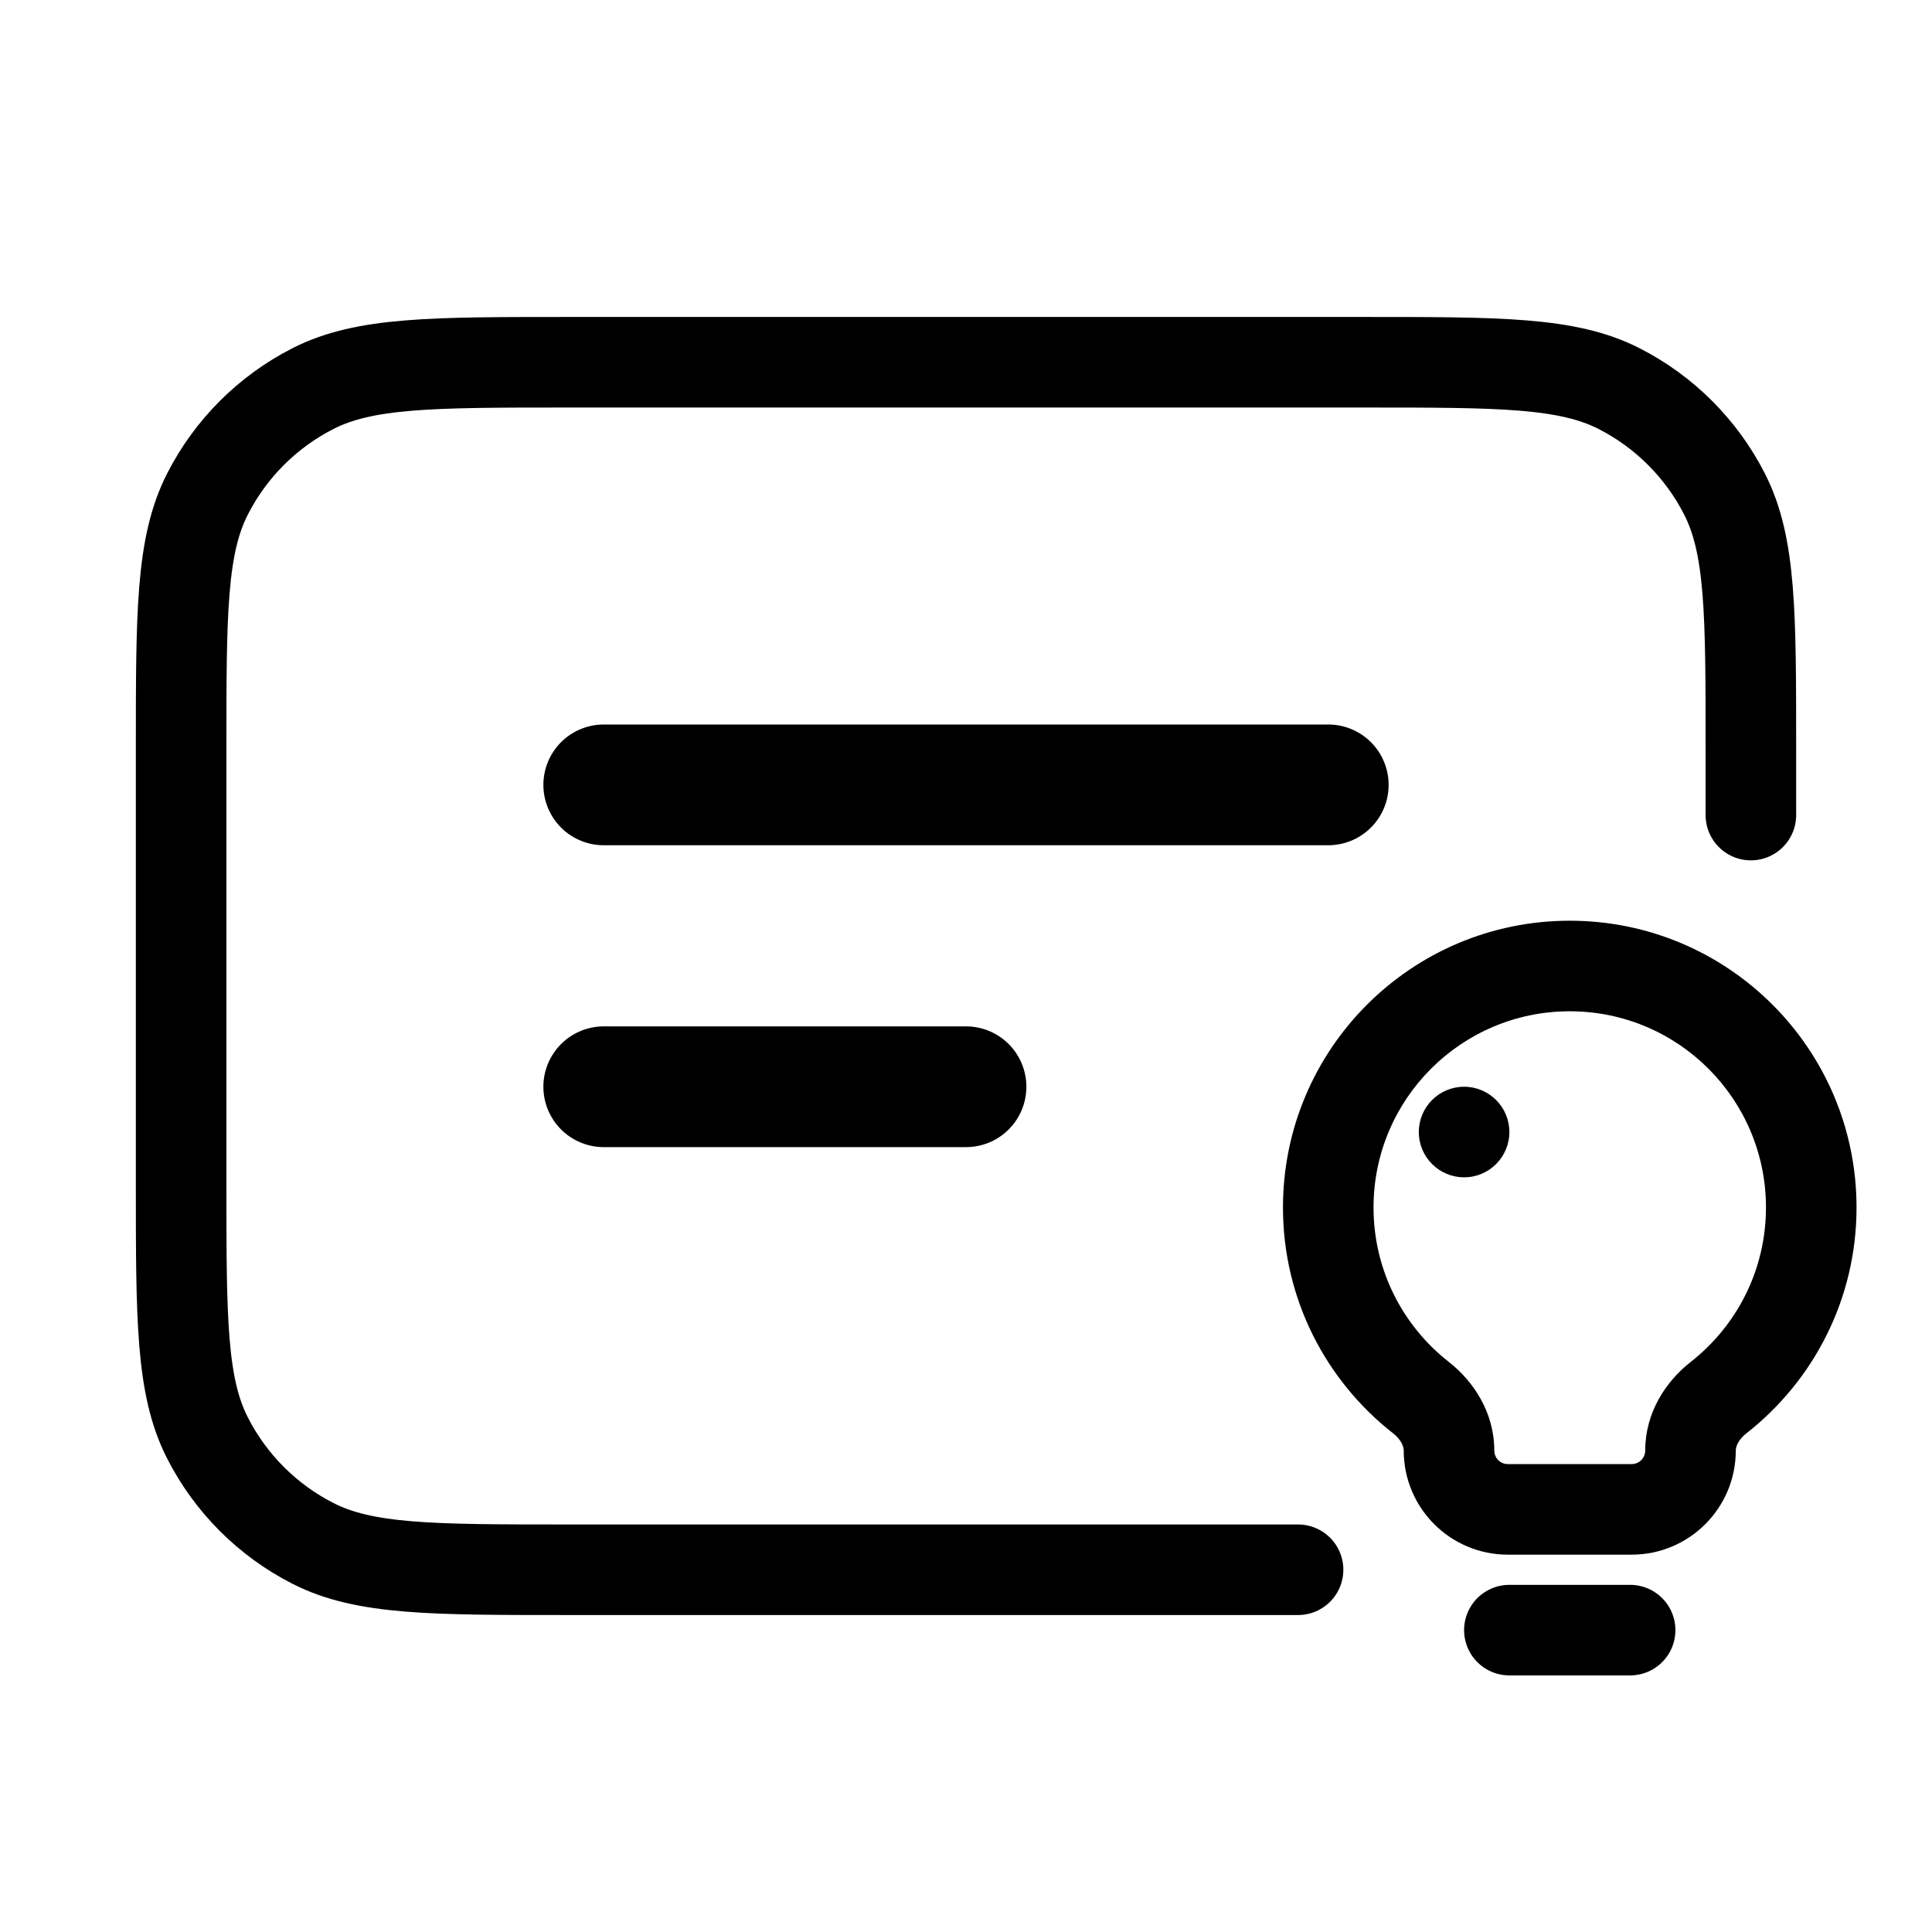
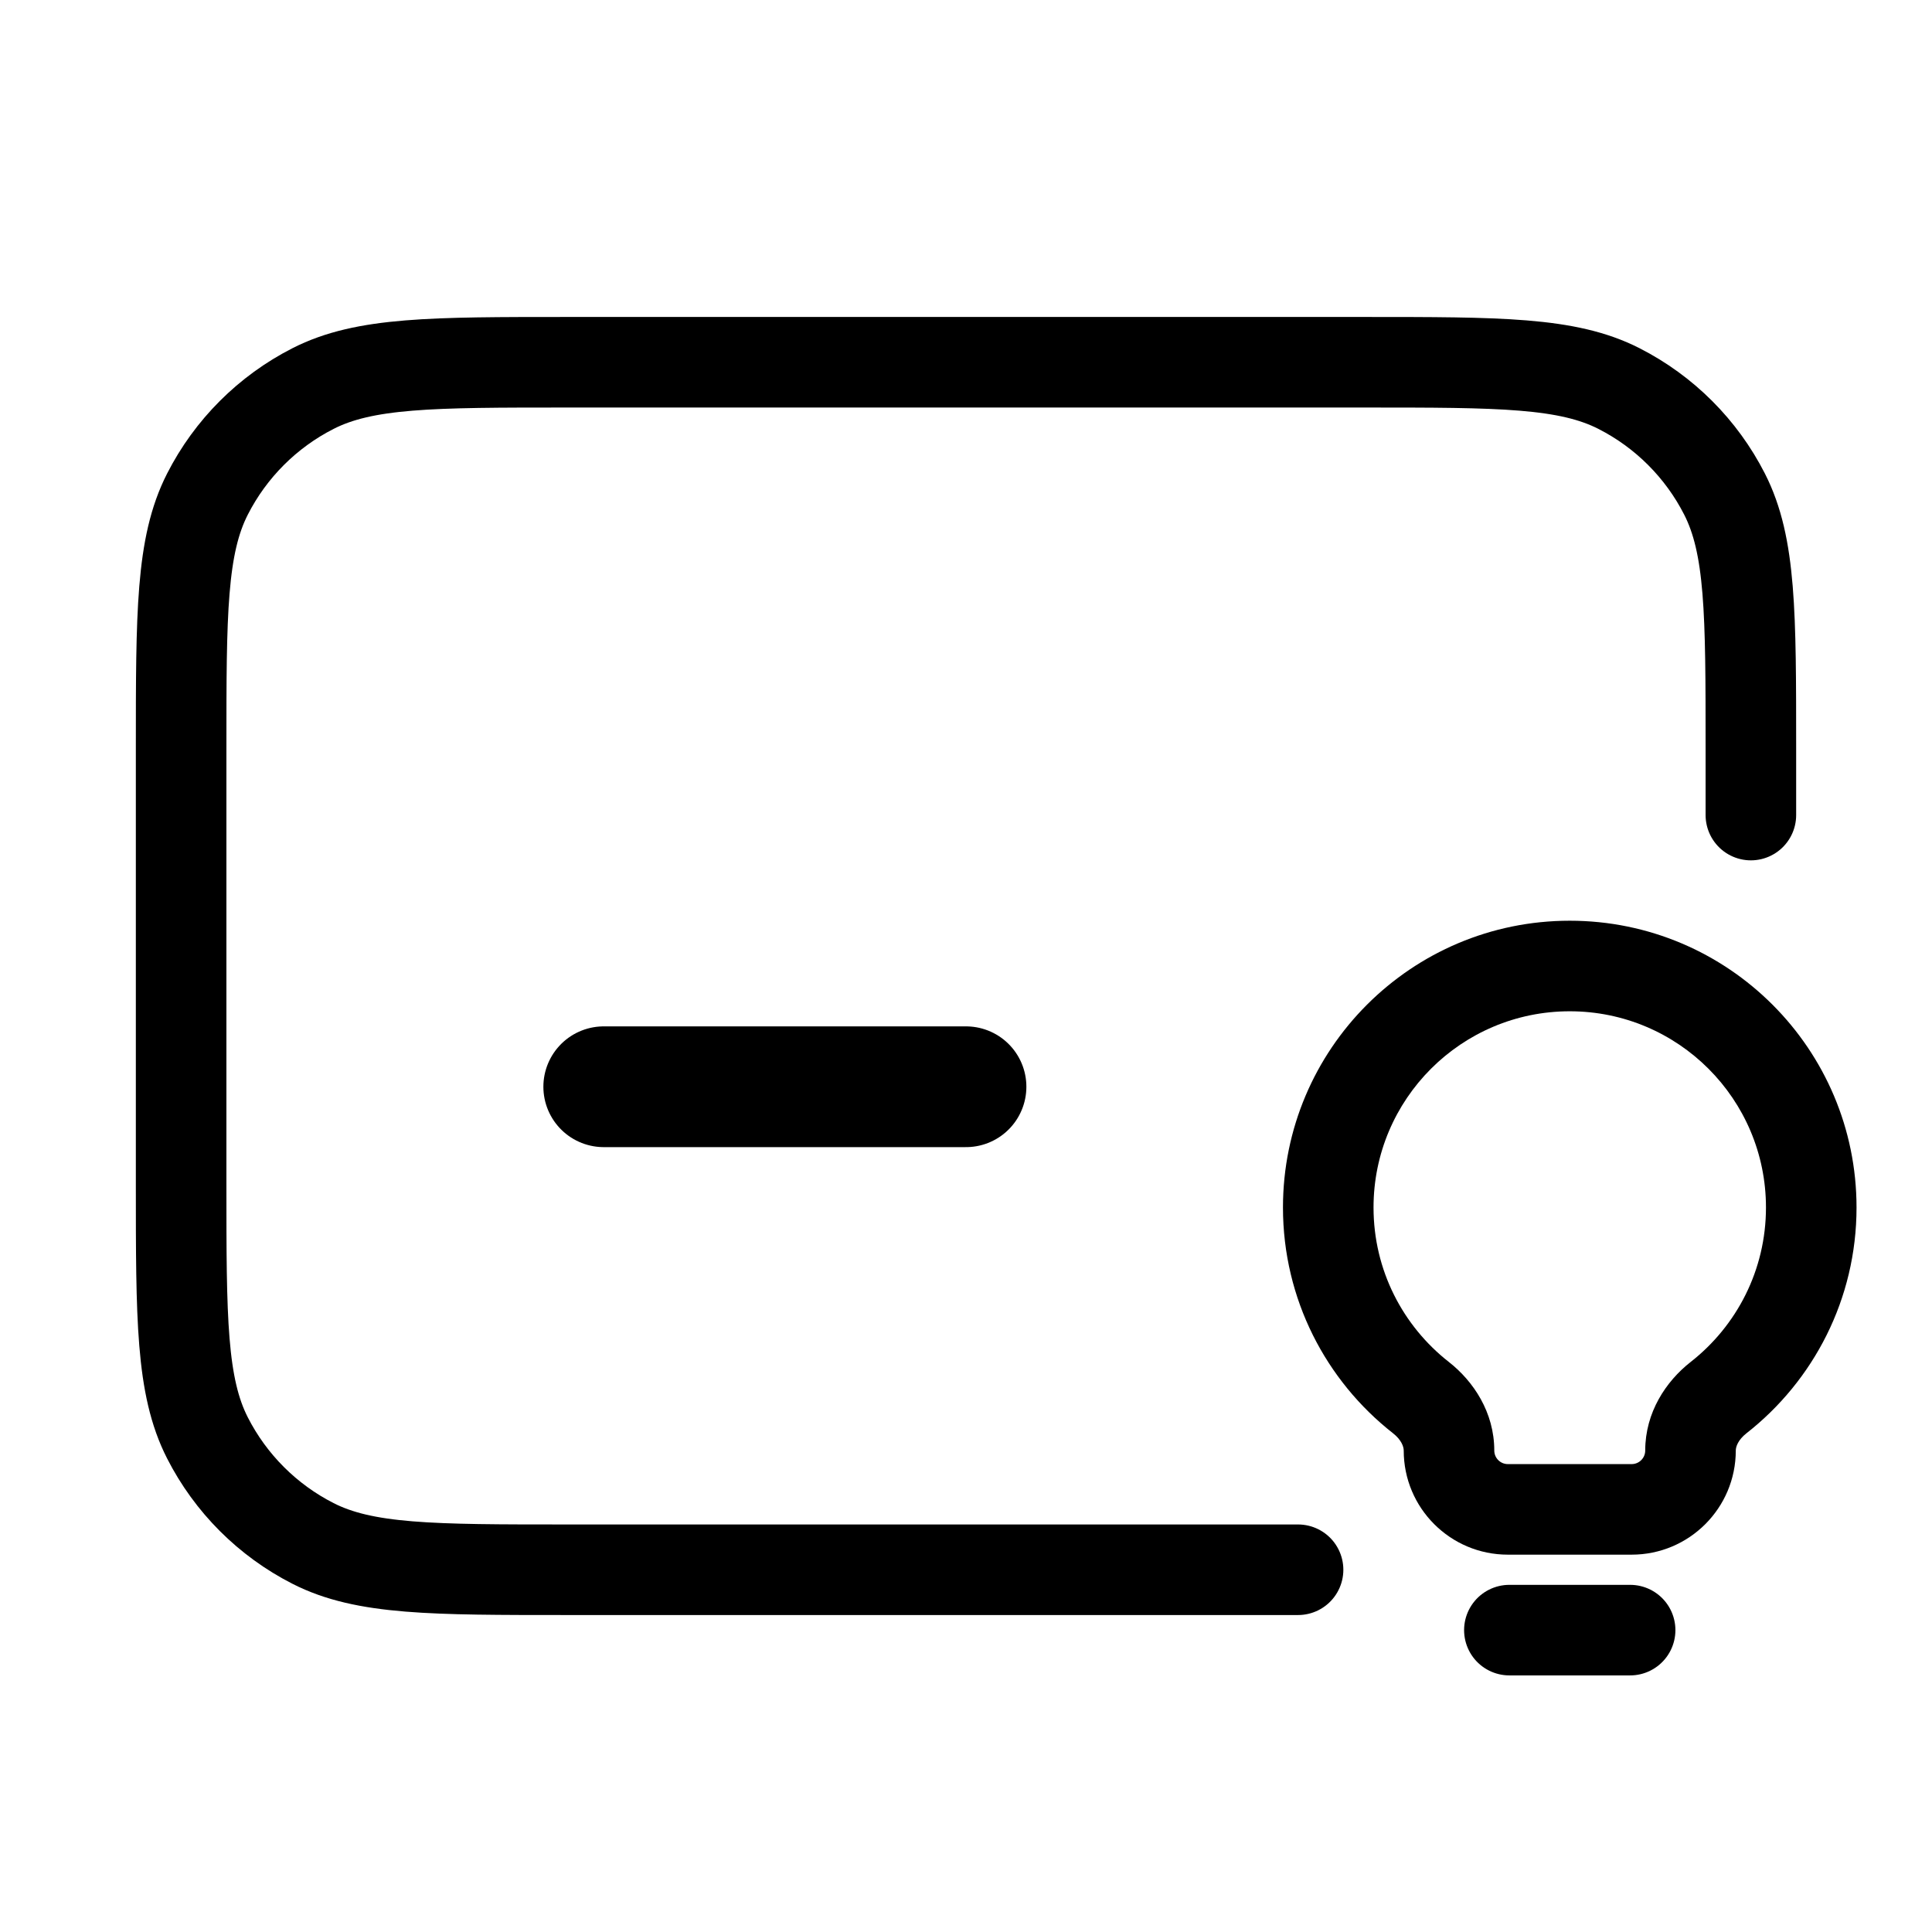
<svg xmlns="http://www.w3.org/2000/svg" width="64" height="64" viewBox="0 0 64 64" fill="none">
  <path d="M58 27V24.8C58 20.32 58 18.079 57.128 16.368C56.361 14.863 55.137 13.639 53.632 12.872C51.921 12 49.68 12 45.2 12H18.8C14.32 12 12.079 12 10.368 12.872C8.863 13.639 7.639 14.863 6.872 16.368C6 18.079 6 20.32 6 24.8V39.2C6 43.68 6 45.921 6.872 47.632C7.639 49.137 8.863 50.361 10.368 51.128C12.079 52 14.32 52 18.8 52H43" stroke="black" stroke-width="3" stroke-linecap="round" />
  <path d="M52 32V33.5C55.59 33.5 58.5 36.41 58.5 40H60H61.5C61.5 34.753 57.247 30.5 52 30.5V32ZM60 40H58.5C58.5 42.077 57.527 43.925 56.005 45.117L56.93 46.297L57.855 47.478C60.071 45.742 61.5 43.039 61.5 40H60ZM54.051 50V48.5H49.949V50V51.5H54.051V50ZM47.07 46.297L47.995 45.117C46.473 43.925 45.5 42.077 45.5 40H44H42.5C42.5 43.039 43.929 45.742 46.145 47.478L47.07 46.297ZM44 40H45.5C45.5 36.41 48.41 33.5 52 33.5V32V30.5C46.753 30.5 42.5 34.753 42.5 40H44ZM48 48.051H49.5C49.5 46.787 48.812 45.757 47.995 45.117L47.07 46.297L46.145 47.478C46.423 47.696 46.5 47.923 46.5 48.051H48ZM49.949 50V48.5C49.701 48.5 49.5 48.299 49.5 48.051H48H46.5C46.5 49.956 48.044 51.5 49.949 51.5V50ZM56 48.051H54.5C54.5 48.299 54.299 48.5 54.051 48.5V50V51.5C55.956 51.5 57.5 49.956 57.5 48.051H56ZM56.93 46.297L56.005 45.117C55.188 45.757 54.5 46.787 54.5 48.051H56H57.5C57.5 47.923 57.577 47.696 57.855 47.478L56.93 46.297Z" fill="black" />
  <path d="M50 54H54" stroke="black" stroke-width="3" stroke-linecap="round" />
-   <path d="M20 26L44 26" stroke="black" stroke-width="4" stroke-linecap="round" />
  <path d="M20 36H32" stroke="black" stroke-width="4" stroke-linecap="round" />
-   <circle cx="48.5" cy="37.5" r="1.5" fill="black" />
</svg>